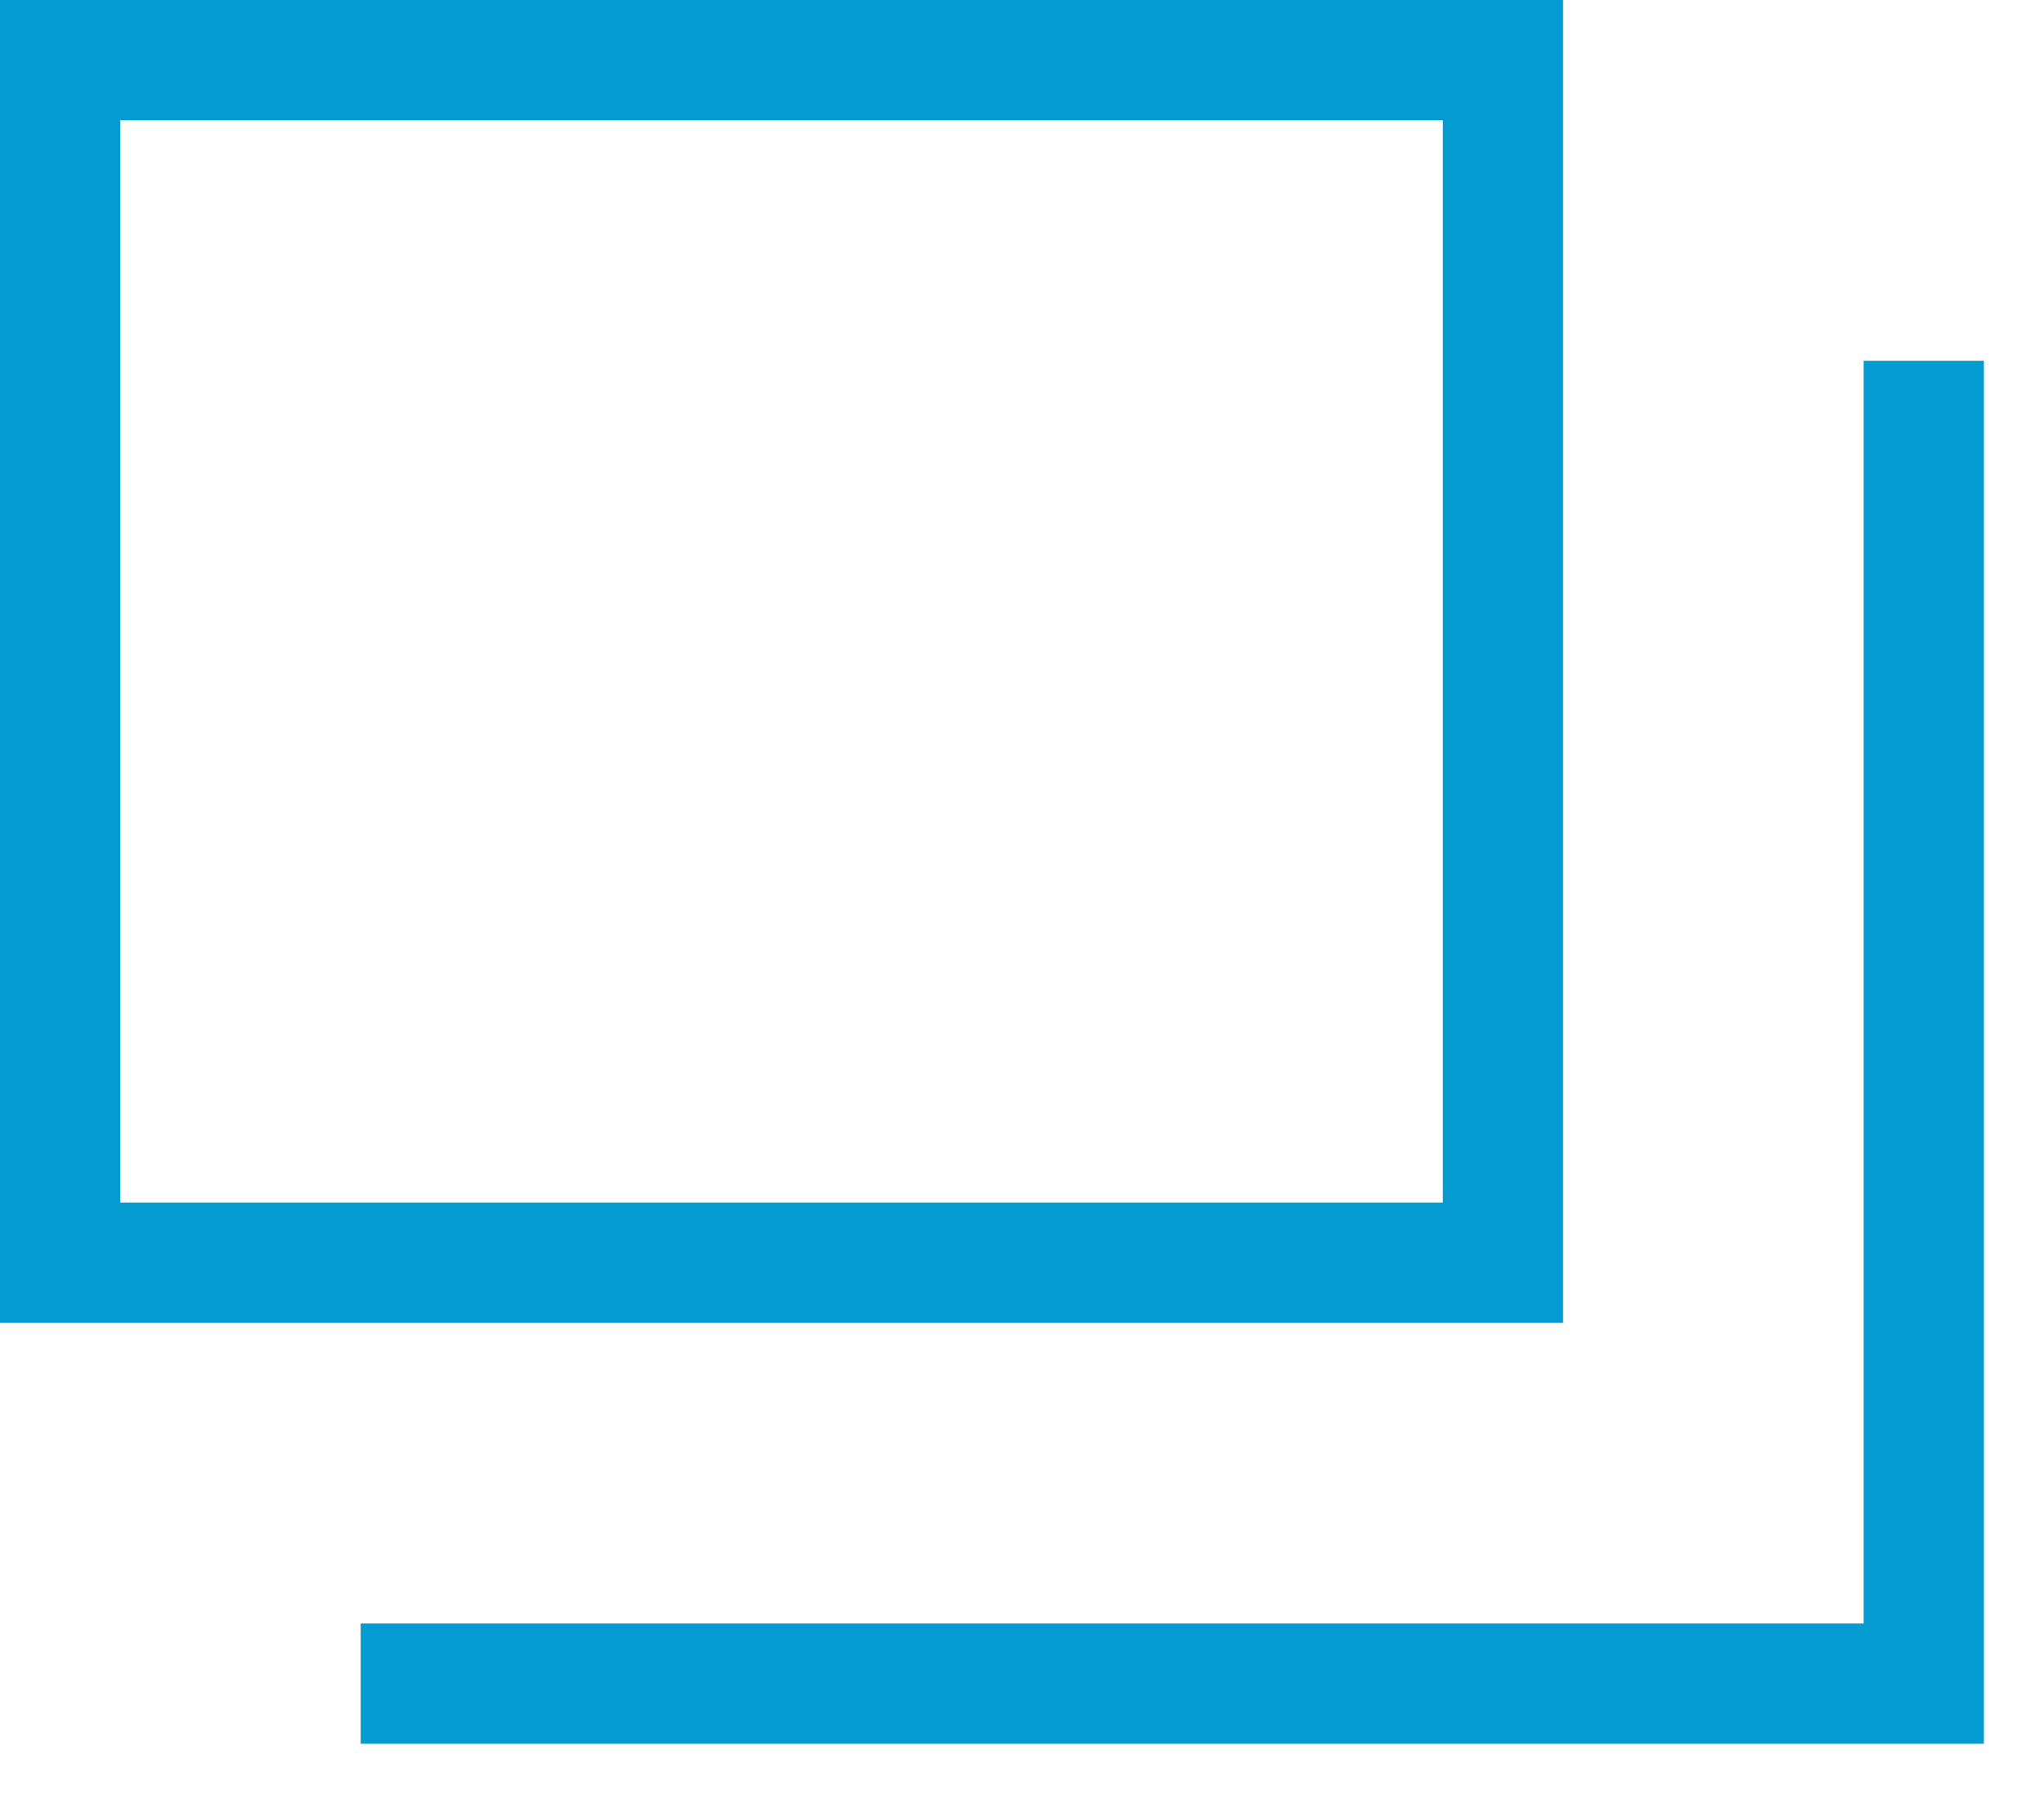
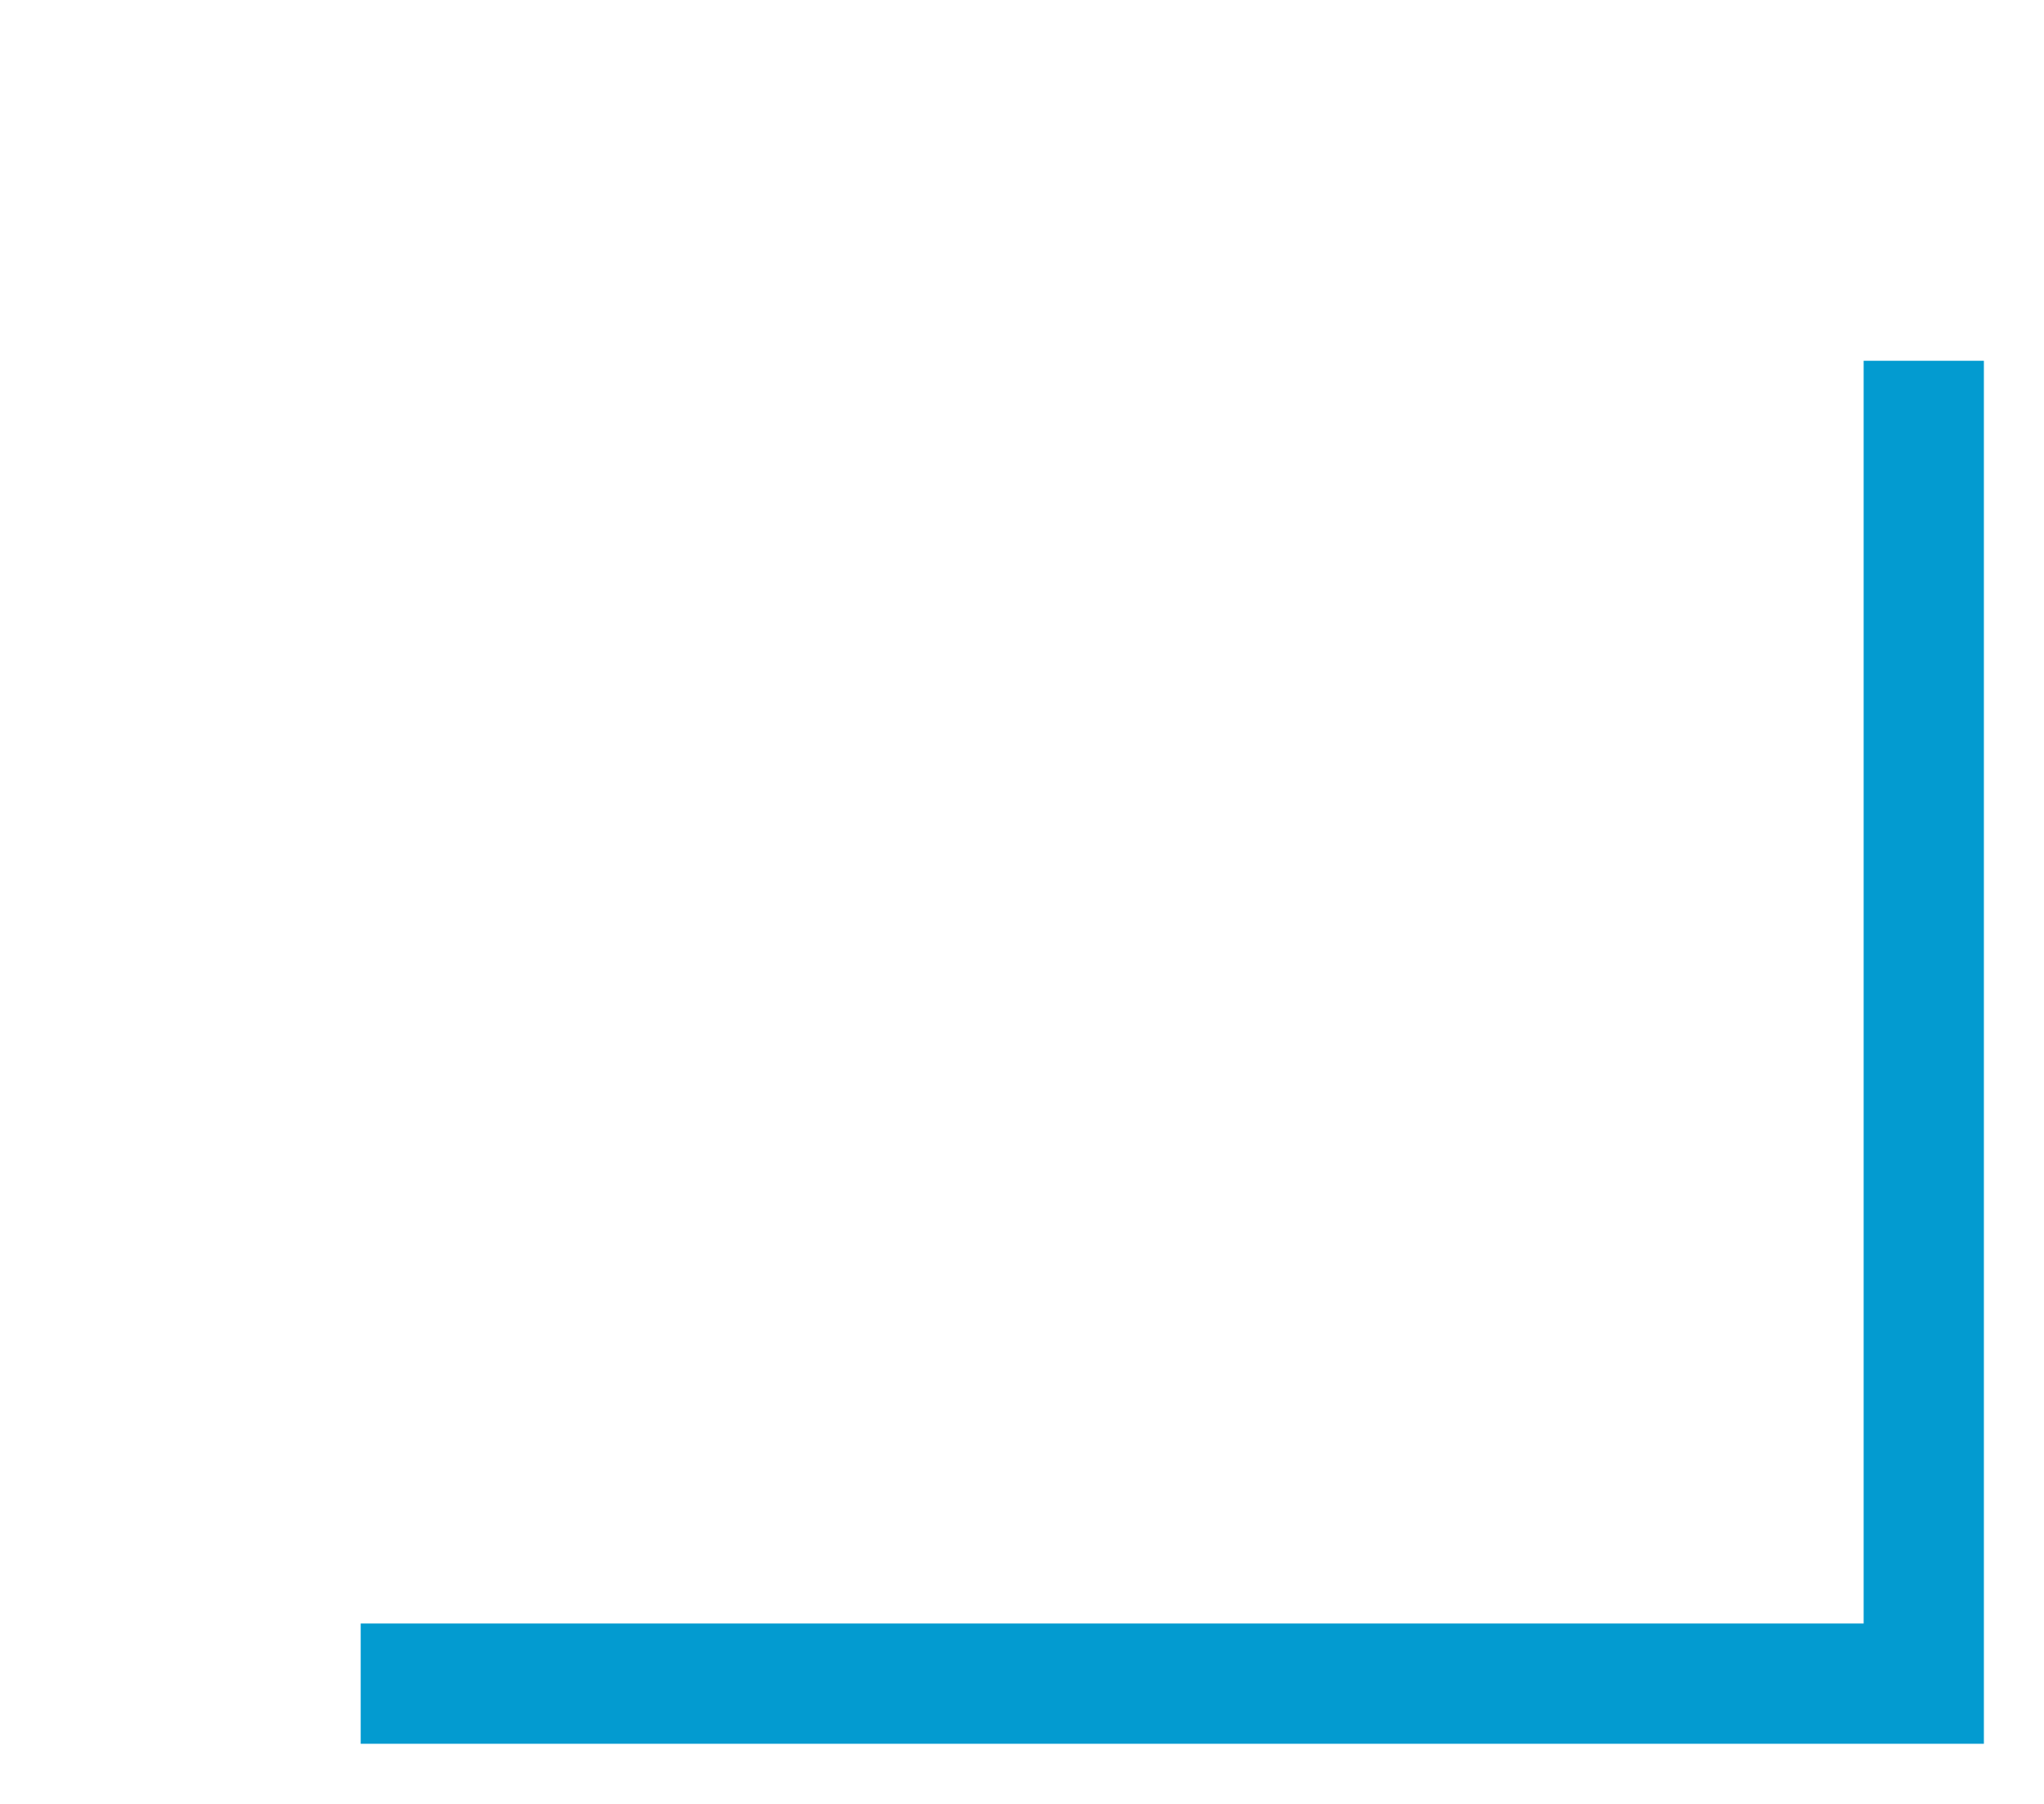
<svg xmlns="http://www.w3.org/2000/svg" width="17" height="15" viewBox="0 0 17 15" fill="none">
-   <rect x="0.5" y="0.5" width="12" height="10" stroke="#039BD0" />
  <path d="M16 3L16 14L3 14" stroke="#039BD0" />
</svg>